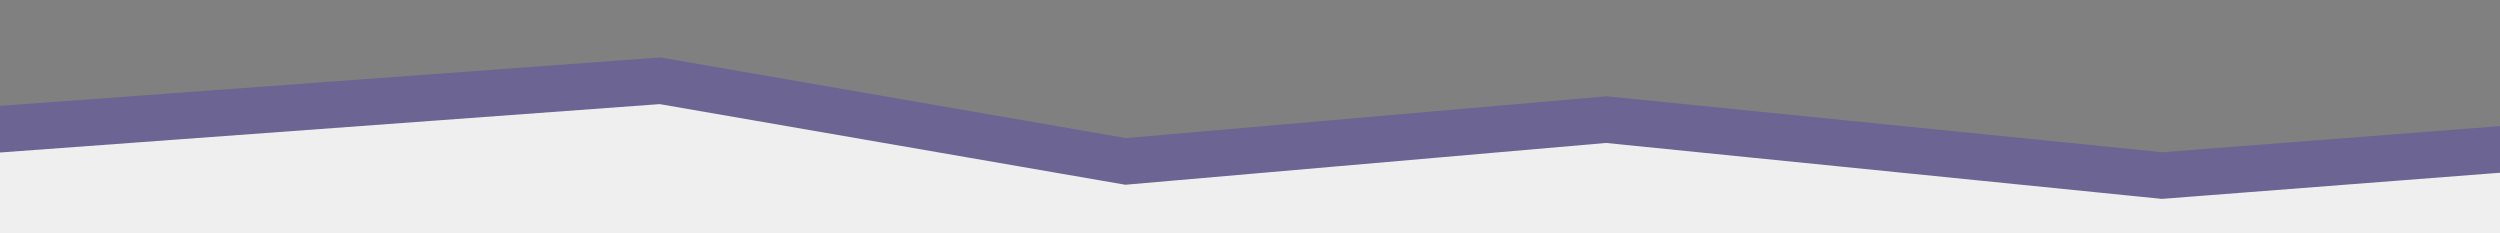
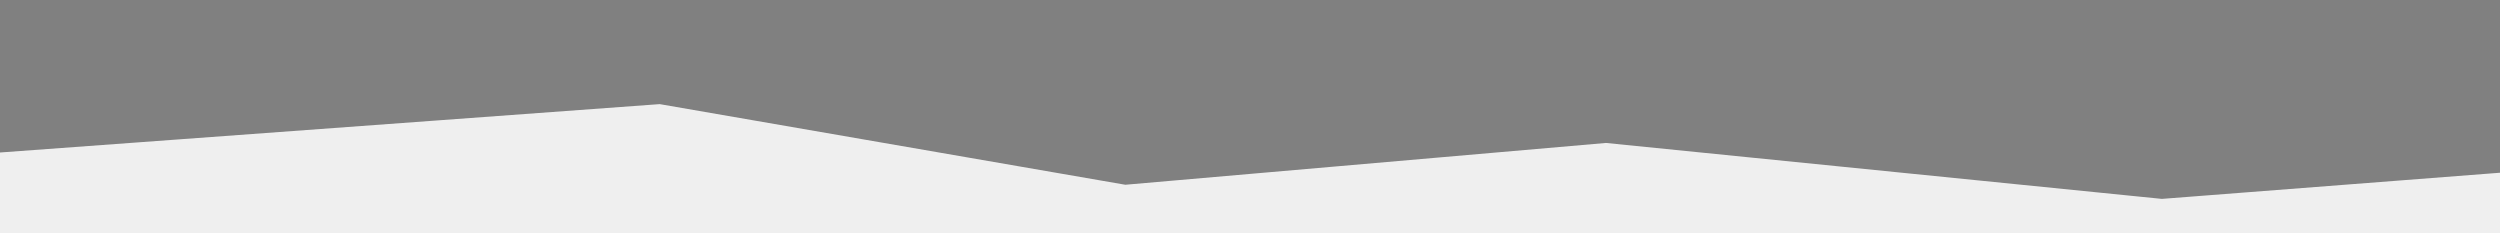
<svg xmlns="http://www.w3.org/2000/svg" width="375" height="35" viewBox="0 0 375 35" fill="none">
  <rect x="0" y="0" width="375" height="35" fill="#808080" stroke="none" />
  <g clip-path="url(#clip0_15_259)">
-     <path d="M1549.26 3.526L1510.11 13.994L1490.96 24.993L1435.03 18.971L1372.92 27.125L1327.13 22.76L1266.98 21.94L1130.9 26.574L1087.94 23.241L972.359 28.666L896.201 23.375L827.931 22.444L726.879 25.543L657.947 20.127L555.908 22.273L454.051 11.1L404.11 16.667L324.379 22.834L240.985 14.444L168.893 20.714L99.052 8.619L-29.088 18.015L-44.339 146.319L1538.38 206.279L1568.98 -10.141L1549.26 3.526Z" fill="#5948A5" fill-opacity="0.5" />
    <path d="M1549.16 10.526L1510.01 20.993L1490.86 31.992L1434.94 25.97L1372.82 34.124L1327.03 29.759L1266.88 28.939L1130.81 33.573L1087.85 30.24L972.264 35.665L896.106 30.374L827.835 29.443L726.784 32.542L657.851 27.126L555.812 29.272L453.955 18.099L404.015 23.666L324.283 29.833L240.89 21.443L168.798 27.713L98.956 15.618L-29.184 25.015L-44.434 153.319L1538.28 213.278L1568.88 -3.142L1549.16 10.526Z" fill="#EFEFEF" />
  </g>
  <defs>
    <clipPath id="clip0_15_259">
      <rect width="375" height="35" fill="white" />
    </clipPath>
  </defs>
</svg>